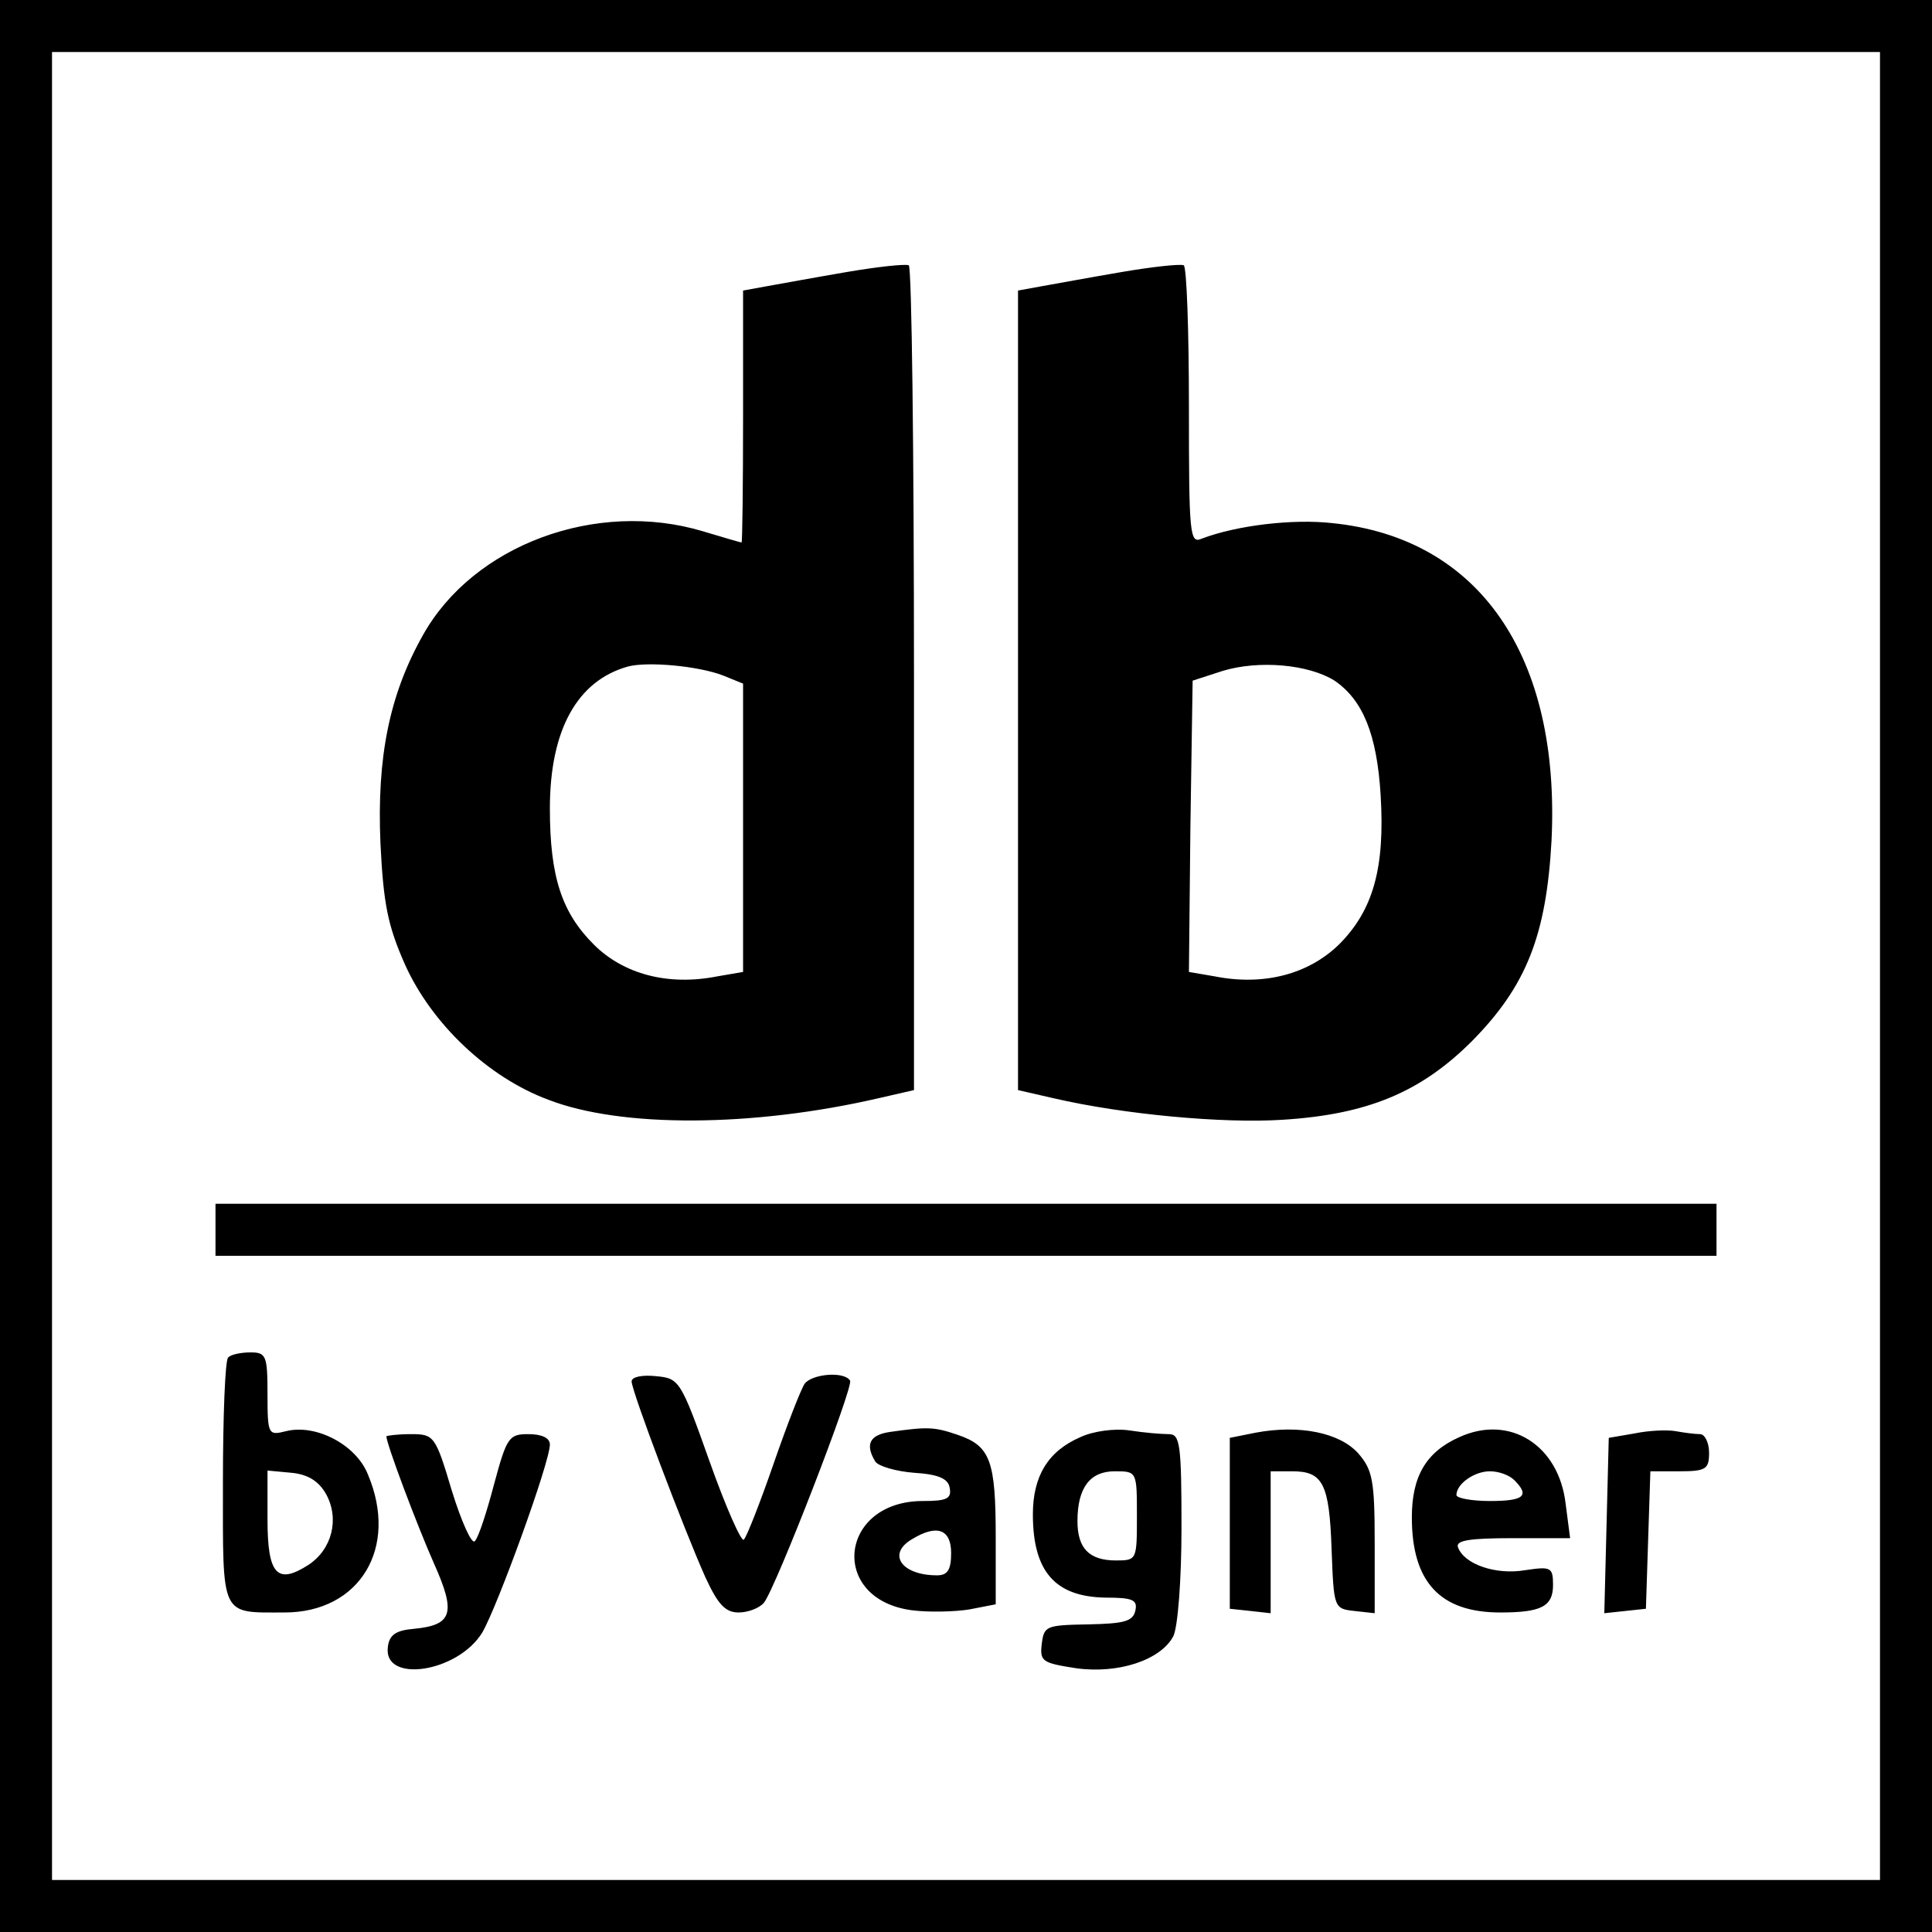
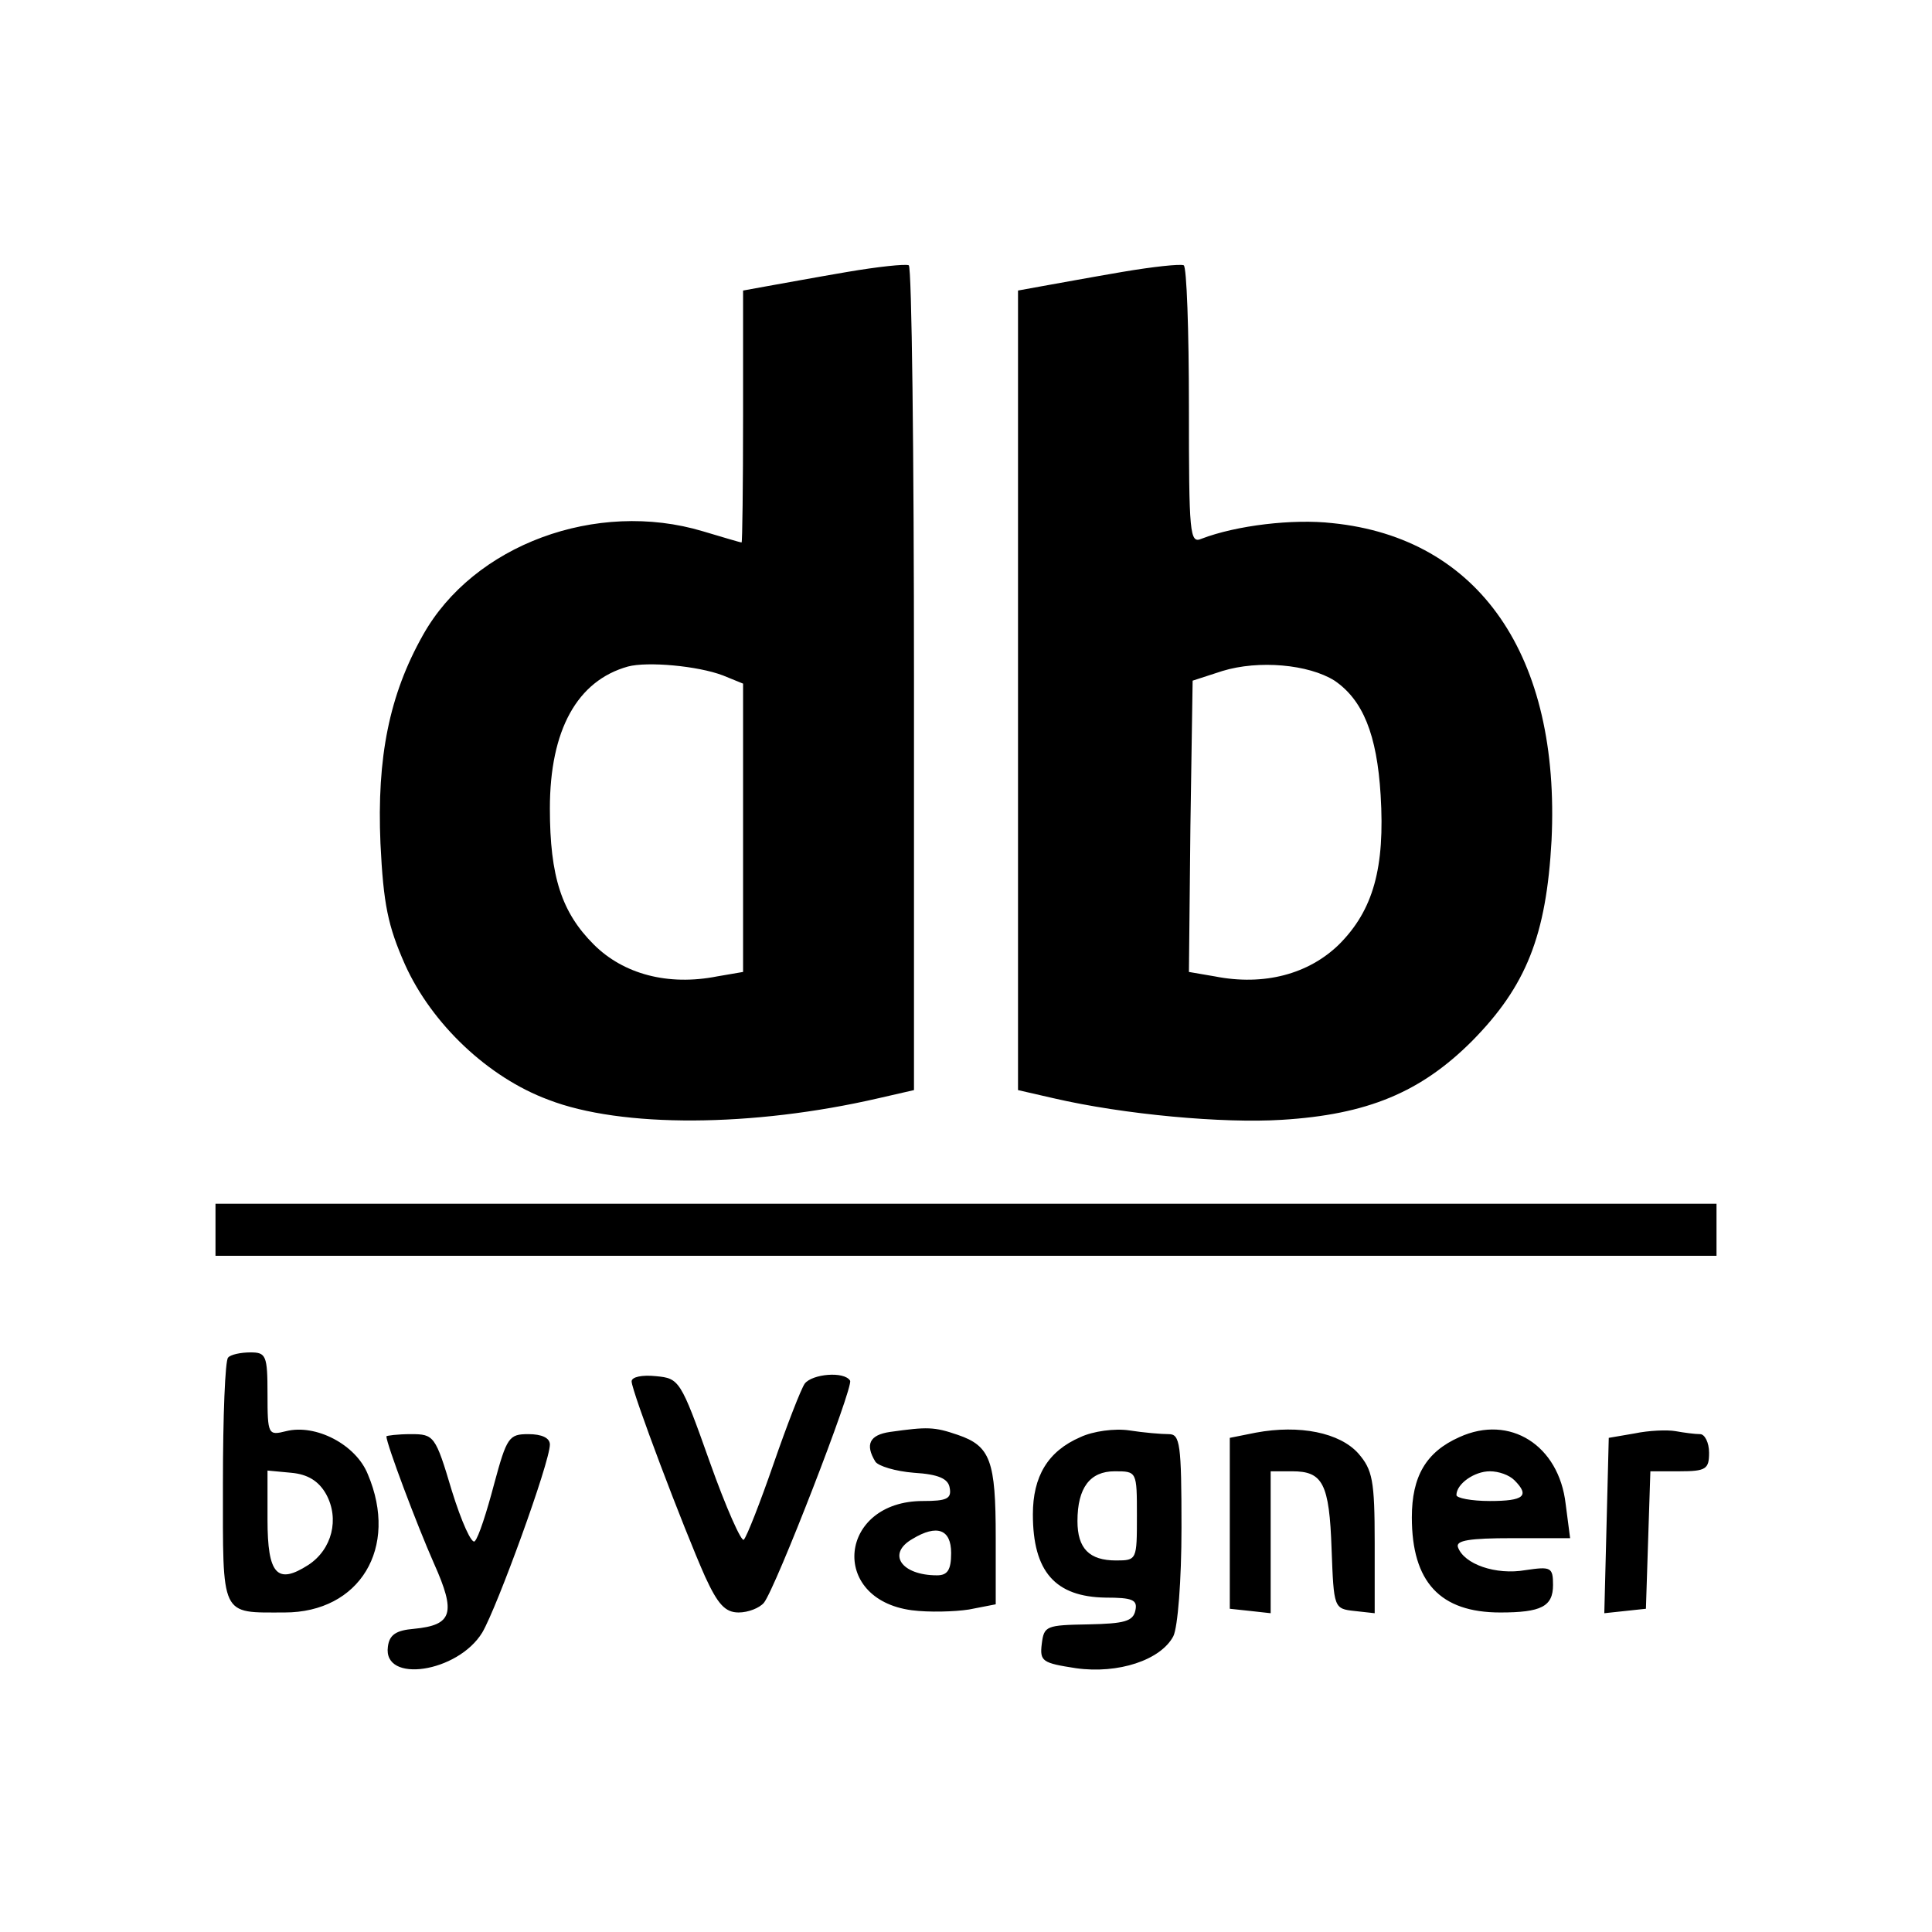
<svg xmlns="http://www.w3.org/2000/svg" version="1" width="346.667" height="346.667" viewBox="0 0 260 260">
-   <path d="M0 130v130h260V0H0v130zm253 0v123H7V7h246v123z" />
  <path d="M114 36.6c-4.1.7-9 1.6-10.7 1.9l-3.3.6V56c0 9.4-.1 17-.2 17-.2 0-2.5-.7-5.2-1.5-14.3-4.3-30.9 1.8-37.7 14-4.5 8-6.2 16.4-5.7 28 .4 8.2 1 11.1 3.3 16.3 3.6 8 11.2 15.2 19.3 18.2 9.8 3.8 27.5 3.7 44.4-.2l4.8-1.1V91.4c0-30.4-.3-55.5-.7-55.7-.5-.2-4.2.2-8.3.9zM97.3 90.9L100 92v38.8l-3.5.6c-6.6 1.3-12.6-.3-16.6-4.3-4.3-4.3-5.9-9.1-5.9-18.3 0-10.6 3.7-17.2 10.5-19.1 2.6-.7 9.4-.1 12.8 1.2zM151 36.6c-4.1.7-9 1.6-10.7 1.9l-3.3.6v107.6l4.8 1.1c9.5 2.2 22.8 3.4 30.7 2.9 11.5-.7 18.7-3.7 25.6-10.6 7.3-7.4 10-14.2 10.7-27 1.2-24.8-9.7-40.7-29.5-42.7-5.3-.6-12.9.3-17.6 2.1-1.6.7-1.7-.6-1.7-17.8 0-10.2-.3-18.8-.7-19-.5-.2-4.2.2-8.3.9zm28.6 55c3.8 2.6 5.7 7.2 6.2 15.4.6 9.8-1 15.5-5.6 20.1-4.1 4-10.1 5.6-16.7 4.3l-3.5-.6.2-19.6.3-19.6 4-1.3c4.9-1.5 11.6-.9 15.1 1.3zM29 165.5v3.5h202v-7H29v3.5zM30.7 182.7c-.4.3-.7 7.9-.7 16.9 0 18.2-.4 17.4 8.3 17.4 10.1 0 15.4-8.7 11.2-18.6-1.6-4-7-6.8-11-5.8-2.4.6-2.5.5-2.5-5 0-5.2-.2-5.6-2.3-5.6-1.3 0-2.7.3-3 .7zm13.2 18.4c1.8 3.3.8 7.4-2.4 9.5-4.2 2.7-5.5 1.3-5.5-6.1v-6.6l3.2.3c2.2.2 3.7 1.1 4.7 2.9zM85 185.9c0 1.3 7 19.8 9.9 26.3 1.7 3.7 2.7 4.8 4.5 4.8 1.3 0 2.8-.6 3.4-1.3 1.6-2 12.1-29.1 11.6-29.9-.8-1.3-5.1-.9-6.1.4-.5.7-2.4 5.6-4.2 10.8-1.8 5.2-3.6 9.8-4 10.2-.3.4-2.4-4.3-4.6-10.5-3.9-11-4.1-11.2-7.2-11.5-1.9-.2-3.3.1-3.3.7zM119.8 192.7c-2.8.4-3.4 1.7-2 4 .4.6 2.7 1.3 5.2 1.5 3.3.2 4.6.8 4.8 2 .3 1.5-.4 1.8-3.6 1.8-11.3 0-12.7 13.2-1.5 14.7 2.3.3 5.8.2 7.7-.1l3.6-.7v-9c0-10.3-.7-12.3-5.1-13.8-3.2-1.1-4.1-1.1-9.1-.4zM128 209c0 2.3-.5 3-1.9 3-4.8 0-6.8-2.9-3.3-4.9 3.3-2 5.2-1.3 5.2 1.9zM145.4 193.4c-4.4 1.9-6.4 5.3-6.4 10.4 0 7.7 3 11.1 9.8 11.2 3.6 0 4.3.3 4 1.7-.3 1.5-1.5 1.8-6.3 1.9-5.7.1-6 .2-6.3 2.6-.3 2.4.1 2.6 4.6 3.3 5.7.8 11.4-1.1 13.1-4.3.6-1.2 1.1-7.5 1.1-14.6 0-11.3-.2-12.6-1.7-12.6-1 0-3.4-.2-5.3-.5-2-.3-4.9.1-6.6.9zM153 204c0 5.9 0 6-2.8 6-3.6 0-5.2-1.6-5.2-5.3 0-4.5 1.7-6.7 5-6.7 3 0 3 0 3 6zM169 192.8l-3.5.7v23l2.8.3 2.7.3V198h2.9c4.1 0 5 1.6 5.3 10.5.3 7.9.3 8 3.1 8.3l2.7.3v-9.5c0-8.4-.3-9.8-2.2-12-2.5-2.8-7.9-3.9-13.8-2.8zM196.4 193.4c-4.5 2-6.4 5.3-6.4 10.8 0 8.7 3.8 12.8 11.9 12.8 5.5 0 7.1-.8 7.1-3.7 0-2.4-.3-2.5-3.7-2-4 .7-8.3-.8-9.1-3.1-.3-.9 1.6-1.2 7.3-1.2h7.8l-.6-4.6c-.9-7.9-7.5-12.1-14.3-9zm7.4 5.8c2.1 2.1 1.3 2.8-3.3 2.8-2.5 0-4.5-.4-4.5-.8 0-1.5 2.4-3.2 4.5-3.2 1.2 0 2.6.5 3.3 1.2zM220 192.9l-3.5.6-.3 11.8-.3 11.8 2.8-.3 2.8-.3.3-9.3.3-9.2h3.9c3.6 0 4-.3 4-2.5 0-1.4-.6-2.5-1.2-2.5-.7 0-2.2-.2-3.3-.4-1.1-.2-3.6-.1-5.5.3zM52 193.3c0 1 4.1 11.9 6.4 17.1 3 6.7 2.5 8.3-2.7 8.8-2.4.2-3.3.8-3.5 2.4-.7 5 9.4 3.5 12.7-1.9 2-3.4 9.1-22.9 9.1-25.3 0-.9-1.1-1.4-2.9-1.4-2.6 0-2.9.4-4.6 6.7-1 3.8-2.1 7.2-2.6 7.7-.4.5-1.8-2.6-3.1-6.8-2.2-7.4-2.4-7.6-5.5-7.6-1.8 0-3.3.2-3.3.3z" />
</svg>